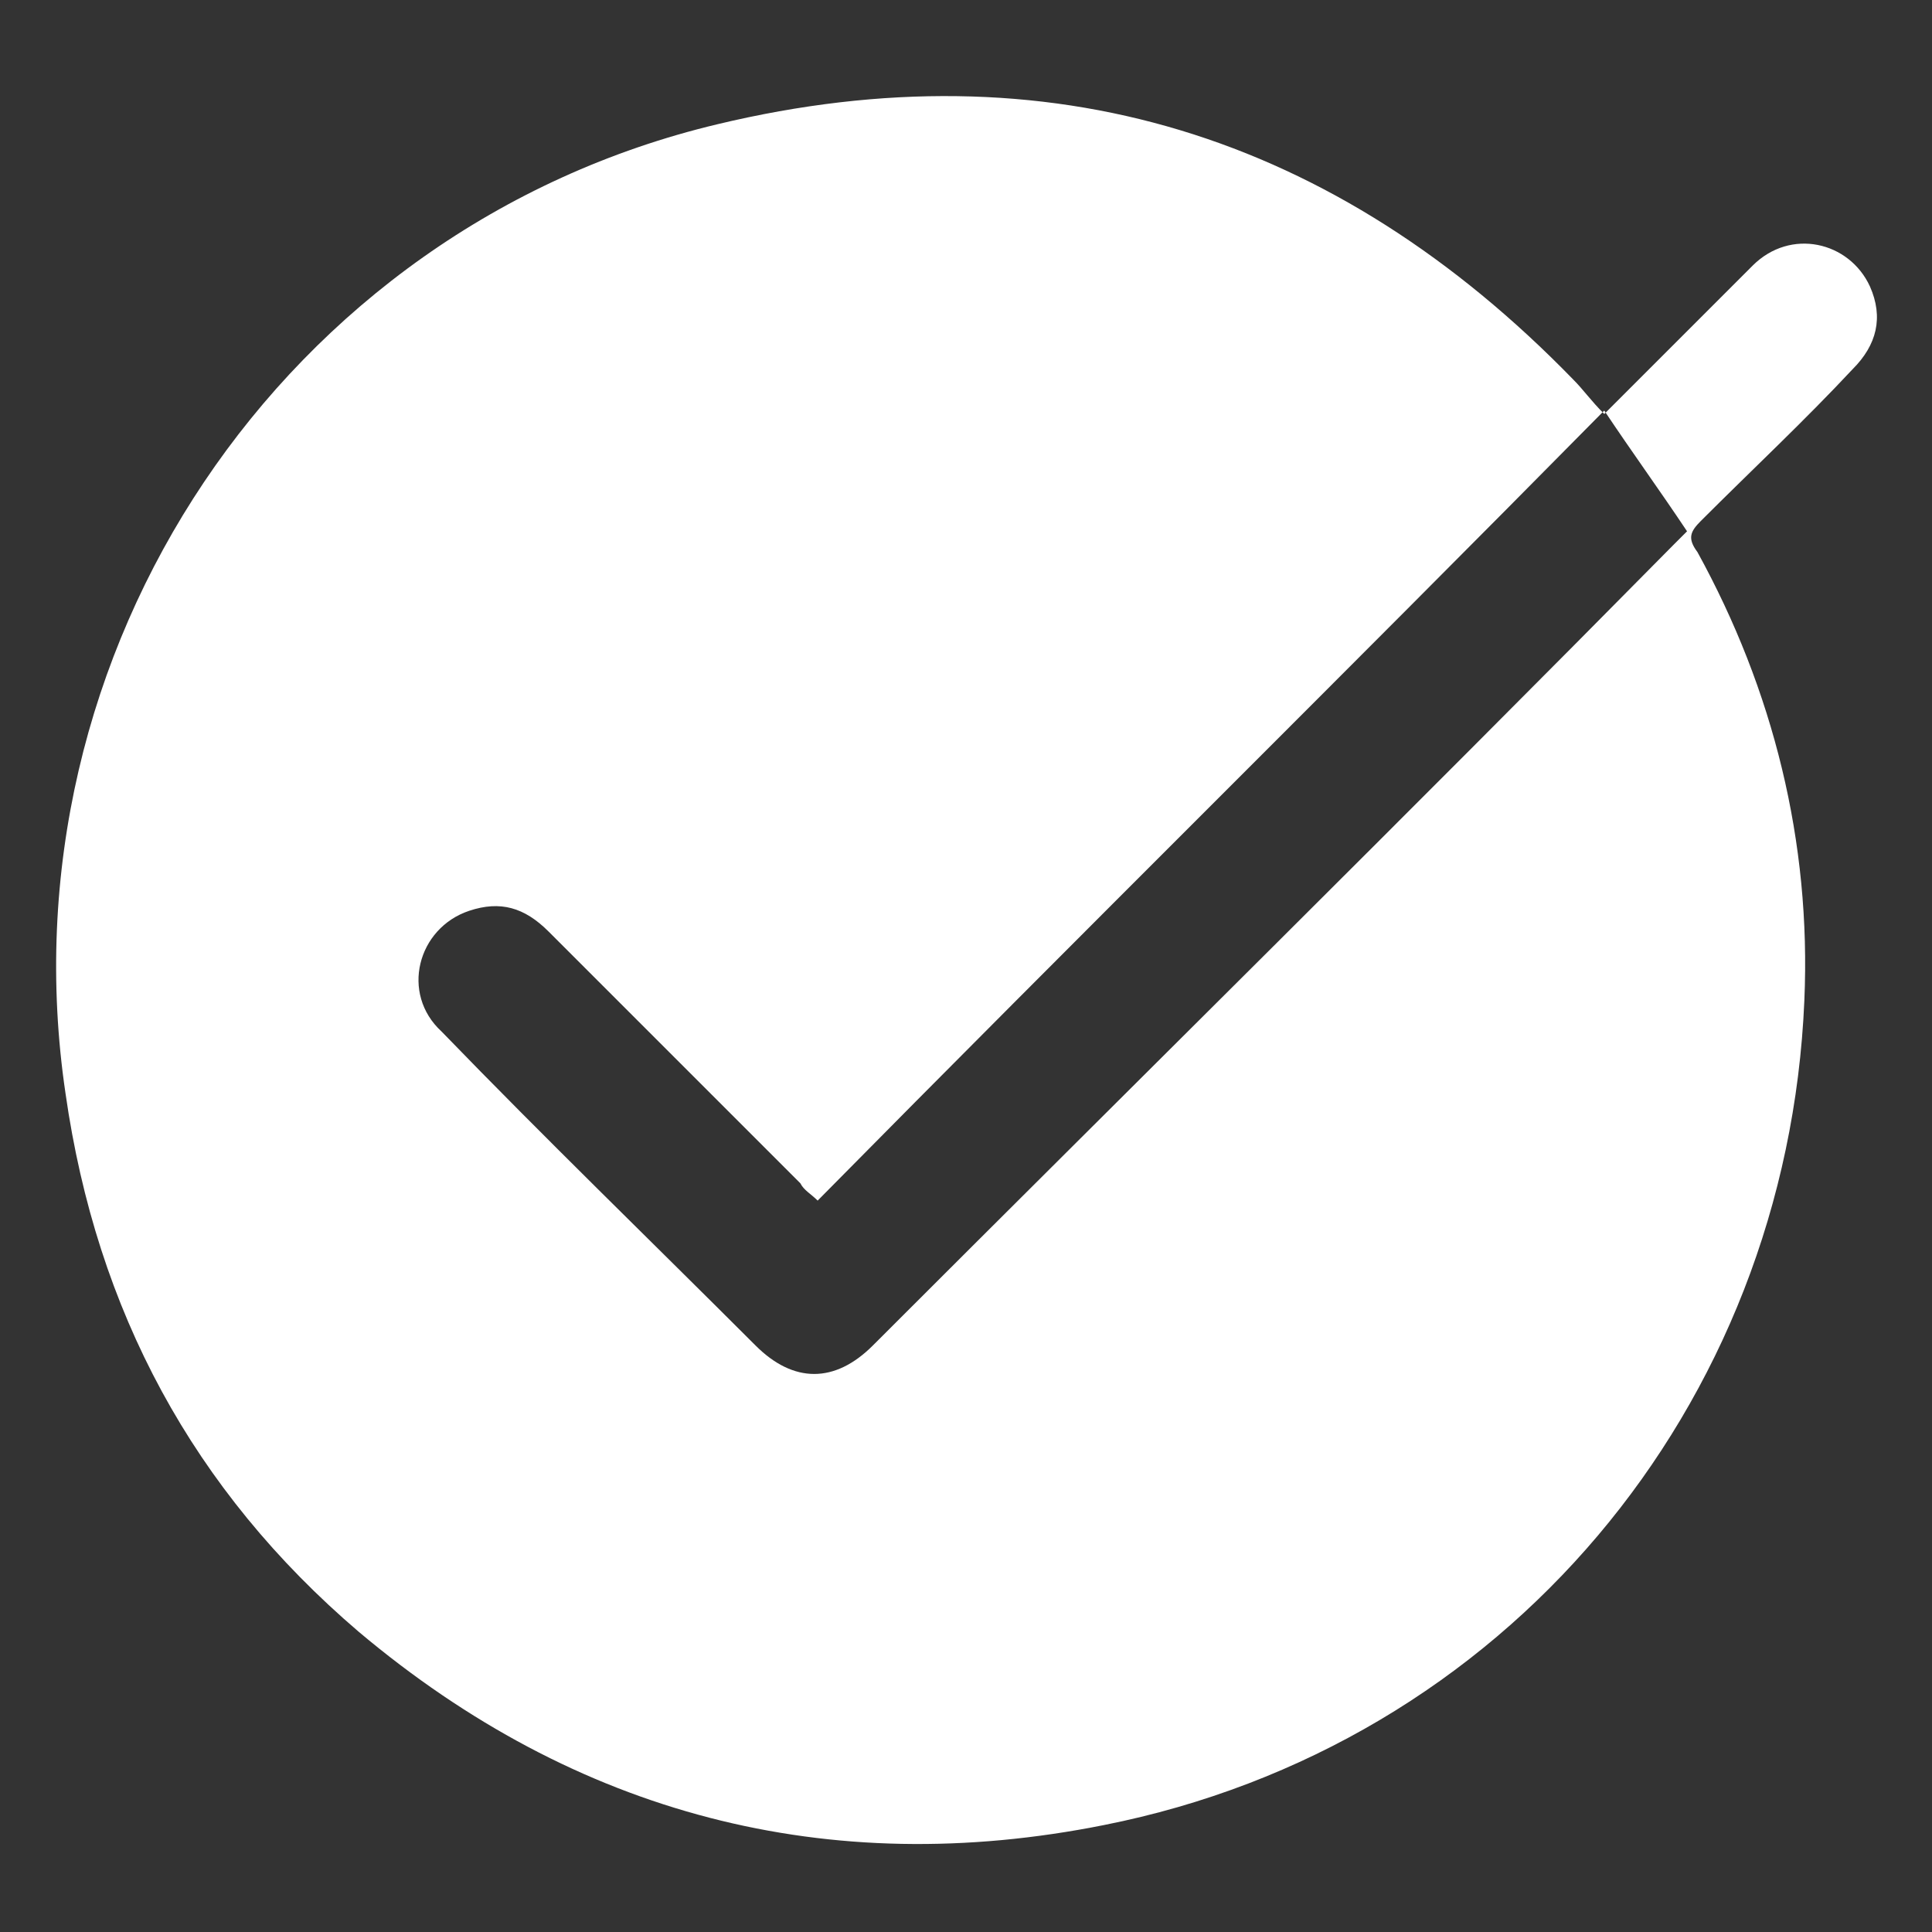
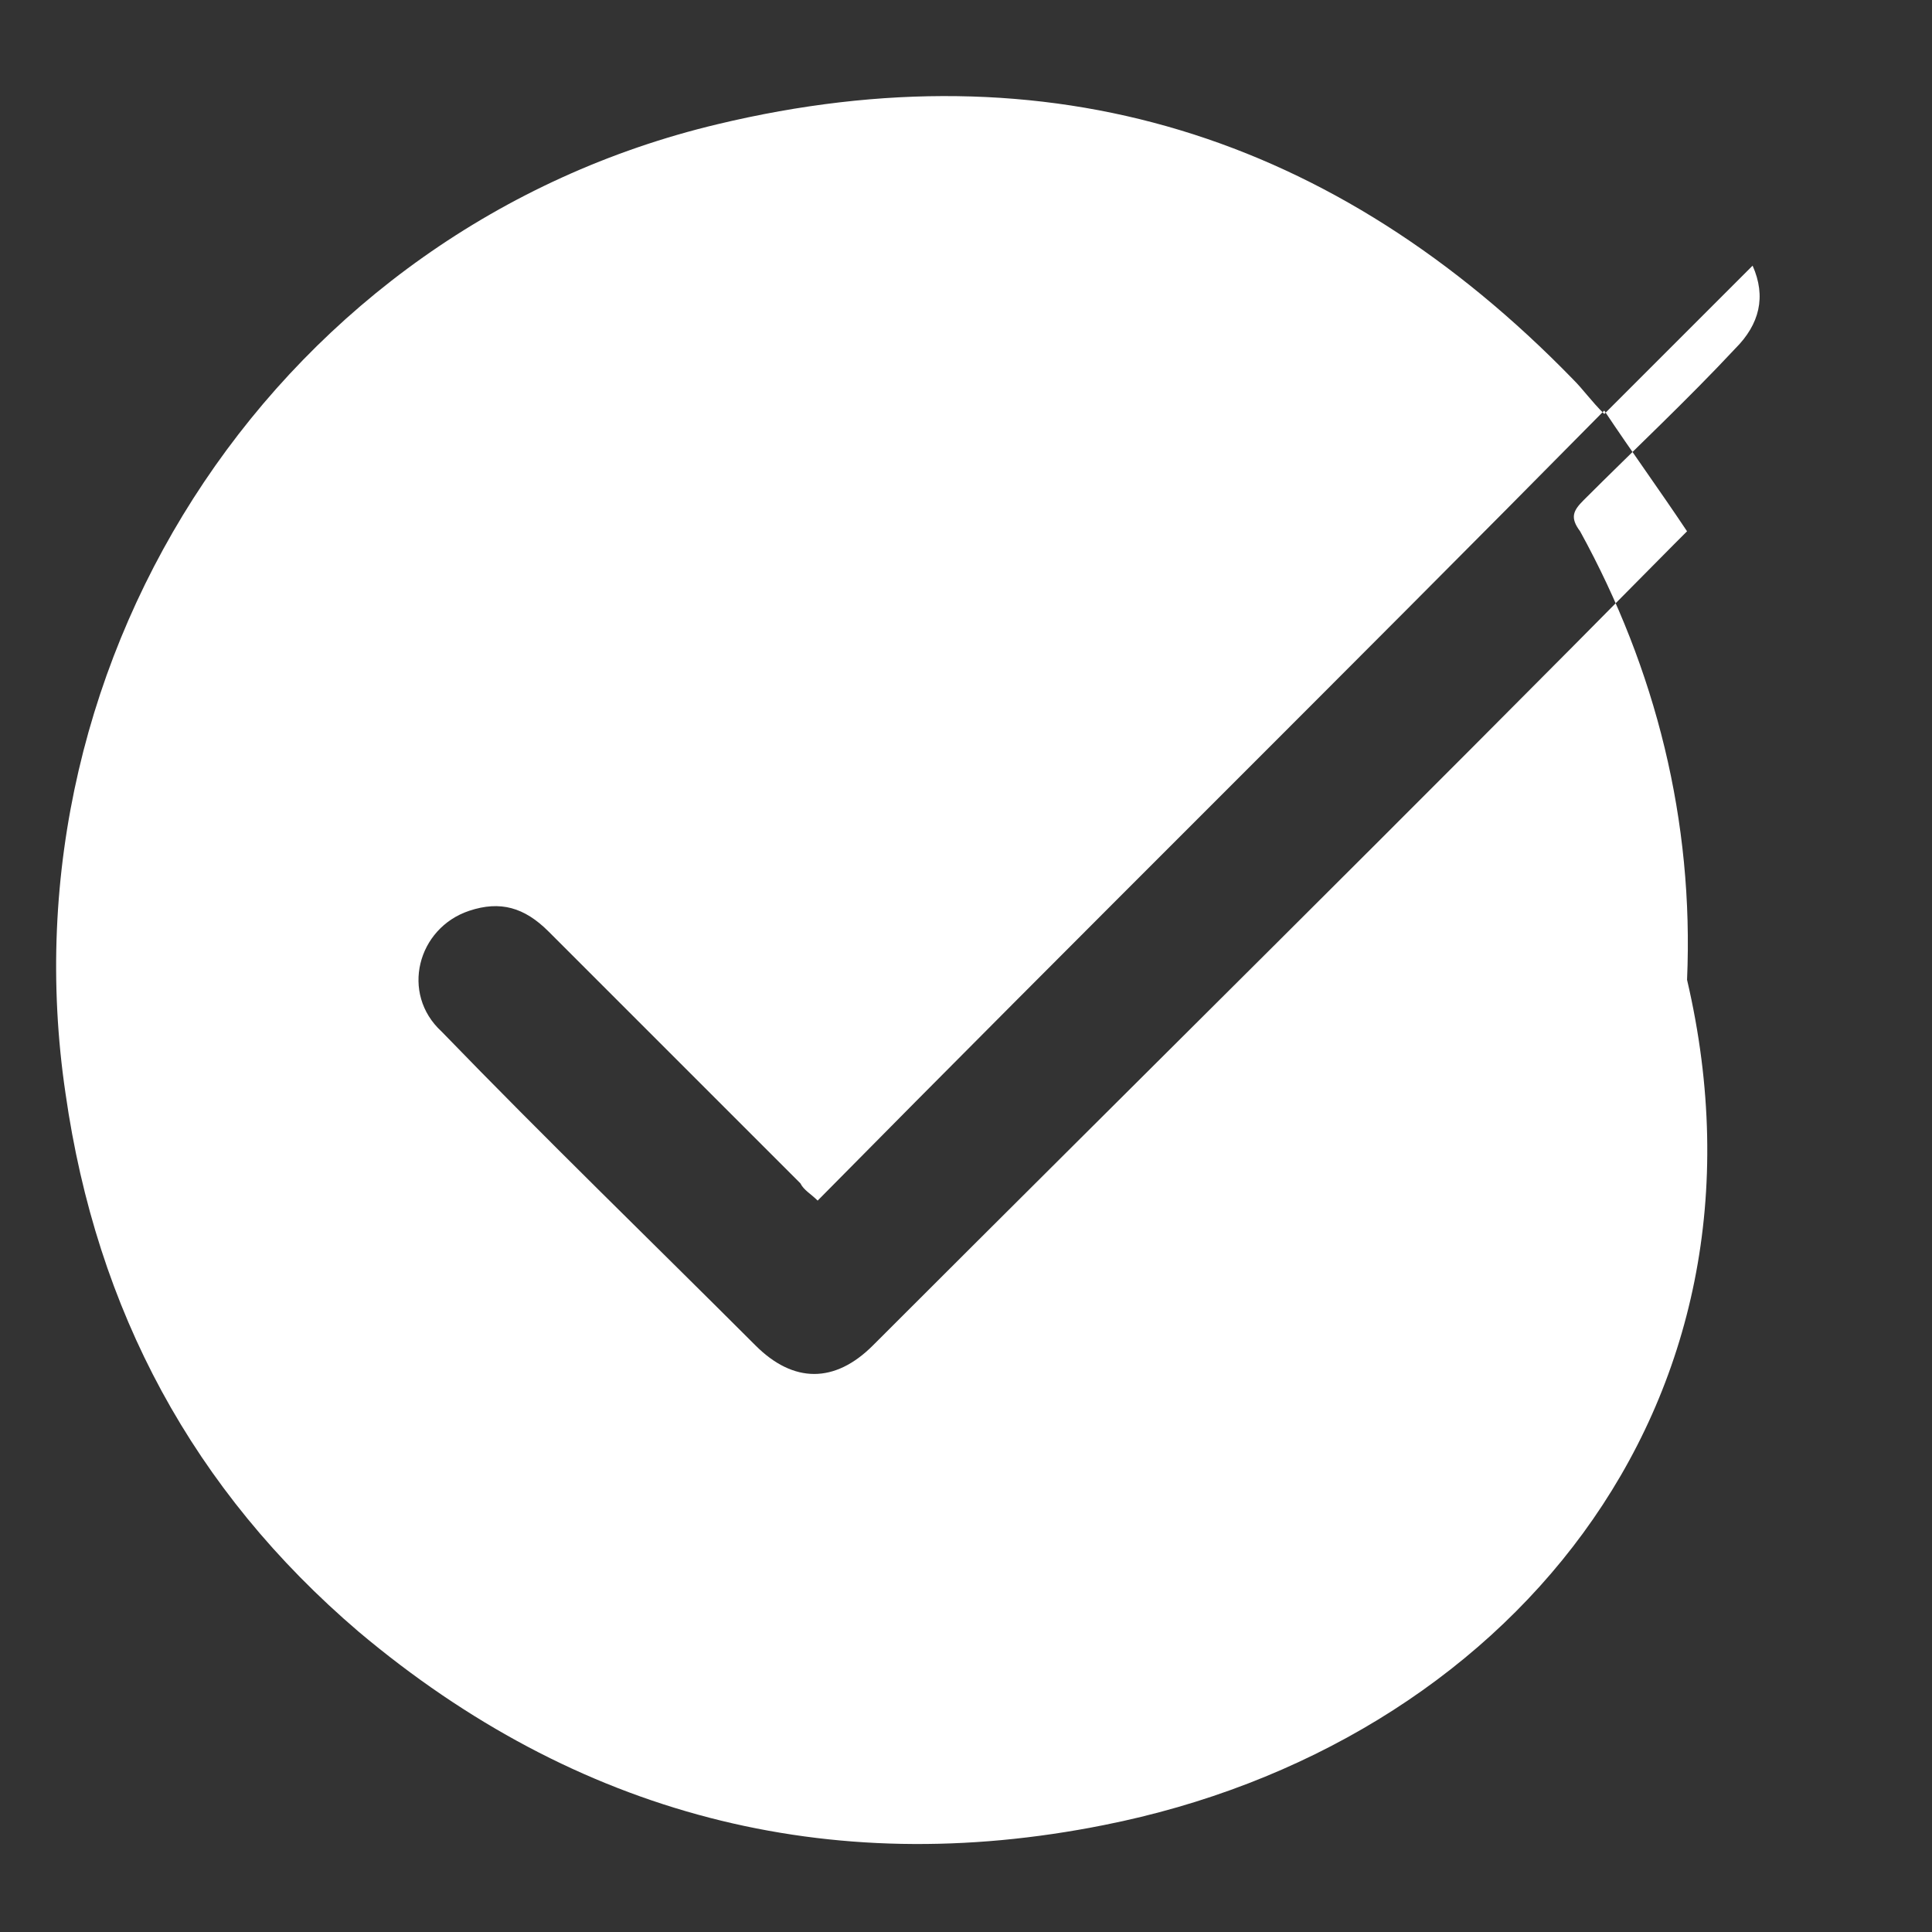
<svg xmlns="http://www.w3.org/2000/svg" id="Layer_1" x="0px" y="0px" viewBox="0 0 56 56" style="enable-background:new 0 0 56 56;" xml:space="preserve">
  <rect x="0" y="0" width="56" height="56" fill="#333333" stroke="none" />
  <style type="text/css"> .st0{fill:#FFFFFF;} </style>
  <g id="_x37_5Rjdt.tif">
    <g>
-       <path class="st0" d="M46.5,12c1.5-1.5,2.9-2.9,4.3-4.3c1.1-1.1,2.8-0.7,3.4,0.6c0.4,0.9,0.2,1.7-0.5,2.4c-1.4,1.5-2.9,2.9-4.4,4.4 c-0.3,0.3-0.4,0.5-0.1,0.9c2.2,4,3.3,8.4,3.1,13C51.8,40.8,43.6,50.6,32,52.9c-8,1.6-15.3-0.3-21.6-5.6C5.6,43.2,2.8,38,1.9,31.7 C0,18.9,8.2,6.6,20.8,3.6c9.6-2.3,17.9,0.3,24.8,7.4C45.9,11.3,46.1,11.6,46.5,12z M23.7,34.8c-0.2-0.2-0.4-0.3-0.5-0.5 c-2.4-2.4-4.8-4.8-7.3-7.3c-0.7-0.7-1.4-0.9-2.3-0.6c-1.5,0.5-2,2.4-0.8,3.5c3,3.1,6.1,6.1,9.1,9.1c1.1,1.1,2.3,1.1,3.4,0 c7.7-7.7,15.5-15.4,23.2-23.2c0.1-0.1,0.2-0.2,0.4-0.4c-0.8-1.2-1.6-2.3-2.4-3.5C38.9,19.6,31.3,27.1,23.7,34.8z" />
+       <path class="st0" d="M46.5,12c1.5-1.5,2.9-2.9,4.3-4.3c0.4,0.9,0.2,1.7-0.5,2.4c-1.4,1.5-2.9,2.9-4.4,4.4 c-0.3,0.3-0.4,0.5-0.1,0.9c2.2,4,3.3,8.4,3.1,13C51.8,40.8,43.6,50.6,32,52.9c-8,1.6-15.3-0.3-21.6-5.6C5.6,43.2,2.8,38,1.9,31.7 C0,18.9,8.2,6.6,20.8,3.6c9.6-2.3,17.9,0.3,24.8,7.4C45.9,11.3,46.1,11.6,46.5,12z M23.7,34.8c-0.2-0.2-0.4-0.3-0.5-0.5 c-2.4-2.4-4.8-4.8-7.3-7.3c-0.7-0.7-1.4-0.9-2.3-0.6c-1.5,0.5-2,2.4-0.8,3.5c3,3.1,6.1,6.1,9.1,9.1c1.1,1.1,2.3,1.1,3.4,0 c7.7-7.7,15.5-15.4,23.2-23.2c0.1-0.1,0.2-0.2,0.4-0.4c-0.8-1.2-1.6-2.3-2.4-3.5C38.9,19.6,31.3,27.1,23.7,34.8z" />
    </g>
  </g>
</svg>